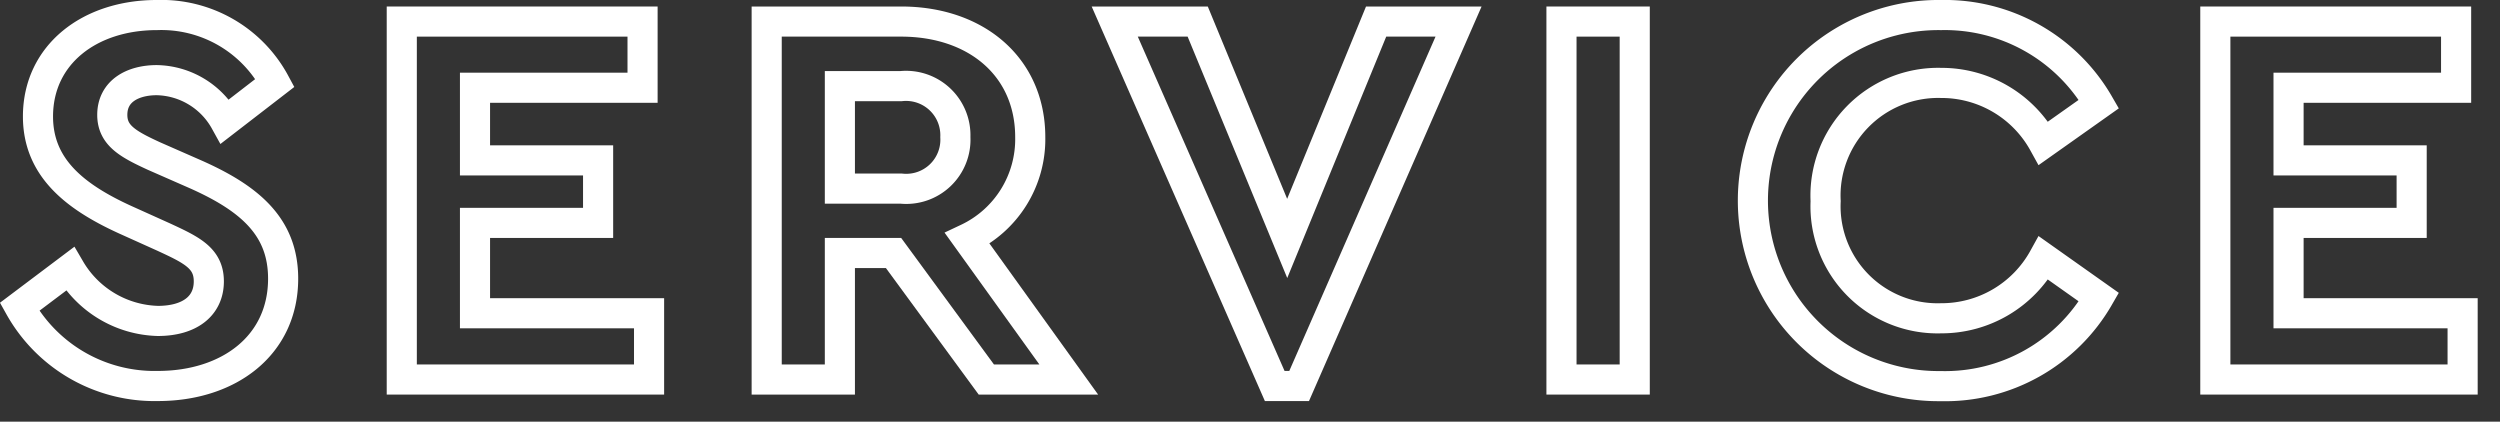
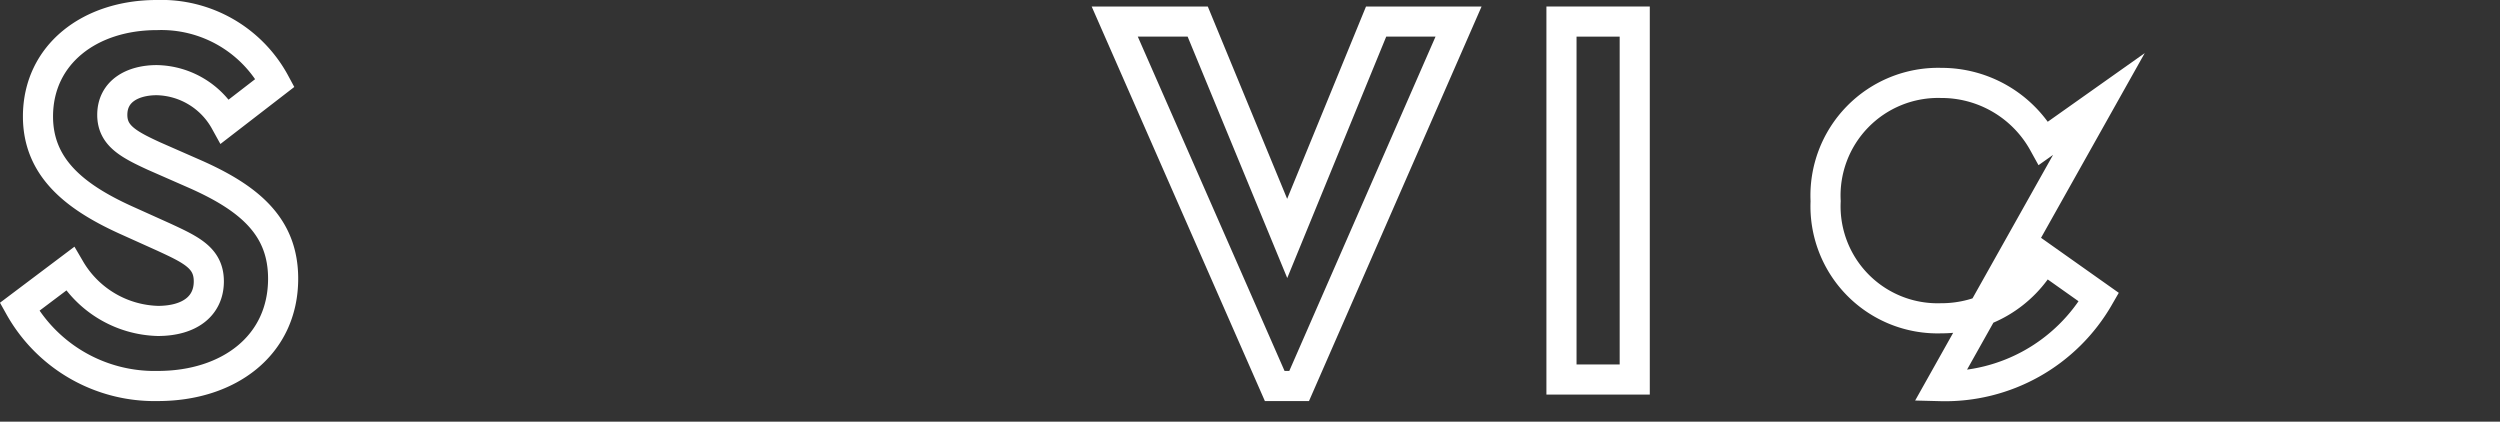
<svg xmlns="http://www.w3.org/2000/svg" id="レイヤー_1" data-name="レイヤー 1" viewBox="0 0 83 14" width="83" height="14" preserveAspectRatio="xMinYMid">
  <rect x="0" y="0" width="83" height="14" fill="#333333" stroke="none" />
  <defs>
    <style>.cls-1{fill:none;stroke:#fff;stroke-miterlimit:10;}</style>
  </defs>
  <title>ttl_service</title>
  <path class="cls-1" d="M9.129,2.751,7.473,4.029A2.651,2.651,0,0,0,5.205,2.661c-.793,0-1.477.36-1.477,1.152,0,.684.522.972,1.386,1.369l1.351.593C8.337,6.6,9.4,7.559,9.4,9.251c0,2.215-1.8,3.564-4.16,3.564A5.133,5.133,0,0,1,.649,10.188L2.324,8.927A3.49,3.49,0,0,0,5.24,10.655c1.045,0,1.693-.486,1.693-1.314,0-.775-.576-1.044-1.513-1.477L4.142,7.288C2.45,6.514,1.261,5.542,1.261,3.867,1.261,1.814,2.972.5,5.205.5A4.283,4.283,0,0,1,9.129,2.751Z" />
-   <path class="cls-1" d="M21.333,2.913H15.77V5.325h4.087V7.4H15.77V10.4h5.779v2.2h-8.21V.716h7.994Z" />
-   <path class="cls-1" d="M32.746,12.6l-3.08-4.2H27.884v4.2h-2.43V.716h4.464c2.5,0,4.286,1.513,4.286,3.836a3.644,3.644,0,0,1-2.089,3.366L35.482,12.6ZM27.884,6.262h2.034a1.633,1.633,0,0,0,1.8-1.71,1.638,1.638,0,0,0-1.8-1.693H27.884Z" />
  <path class="cls-1" d="M48.424.716l-5.293,12.1h-.81L37.009.716h2.755l2.971,7.2,2.952-7.2Z" />
  <path class="cls-1" d="M54.273,12.6H51.841V.716h2.432Z" />
-   <path class="cls-1" d="M69.683,3.453l-1.837,1.3a3.87,3.87,0,0,0-3.4-2,3.74,3.74,0,0,0-3.835,3.925,3.721,3.721,0,0,0,3.835,3.889,3.869,3.869,0,0,0,3.4-2l1.837,1.3a5.891,5.891,0,0,1-5.258,2.952A6.16,6.16,0,1,1,64.443.5,5.906,5.906,0,0,1,69.683,3.453Z" />
-   <path class="cls-1" d="M81.543,2.913H75.98V5.325h4.087V7.4H75.98V10.4h5.779v2.2h-8.21V.716h7.994Z" />
+   <path class="cls-1" d="M69.683,3.453l-1.837,1.3a3.87,3.87,0,0,0-3.4-2,3.74,3.74,0,0,0-3.835,3.925,3.721,3.721,0,0,0,3.835,3.889,3.869,3.869,0,0,0,3.4-2l1.837,1.3a5.891,5.891,0,0,1-5.258,2.952Z" />
</svg>